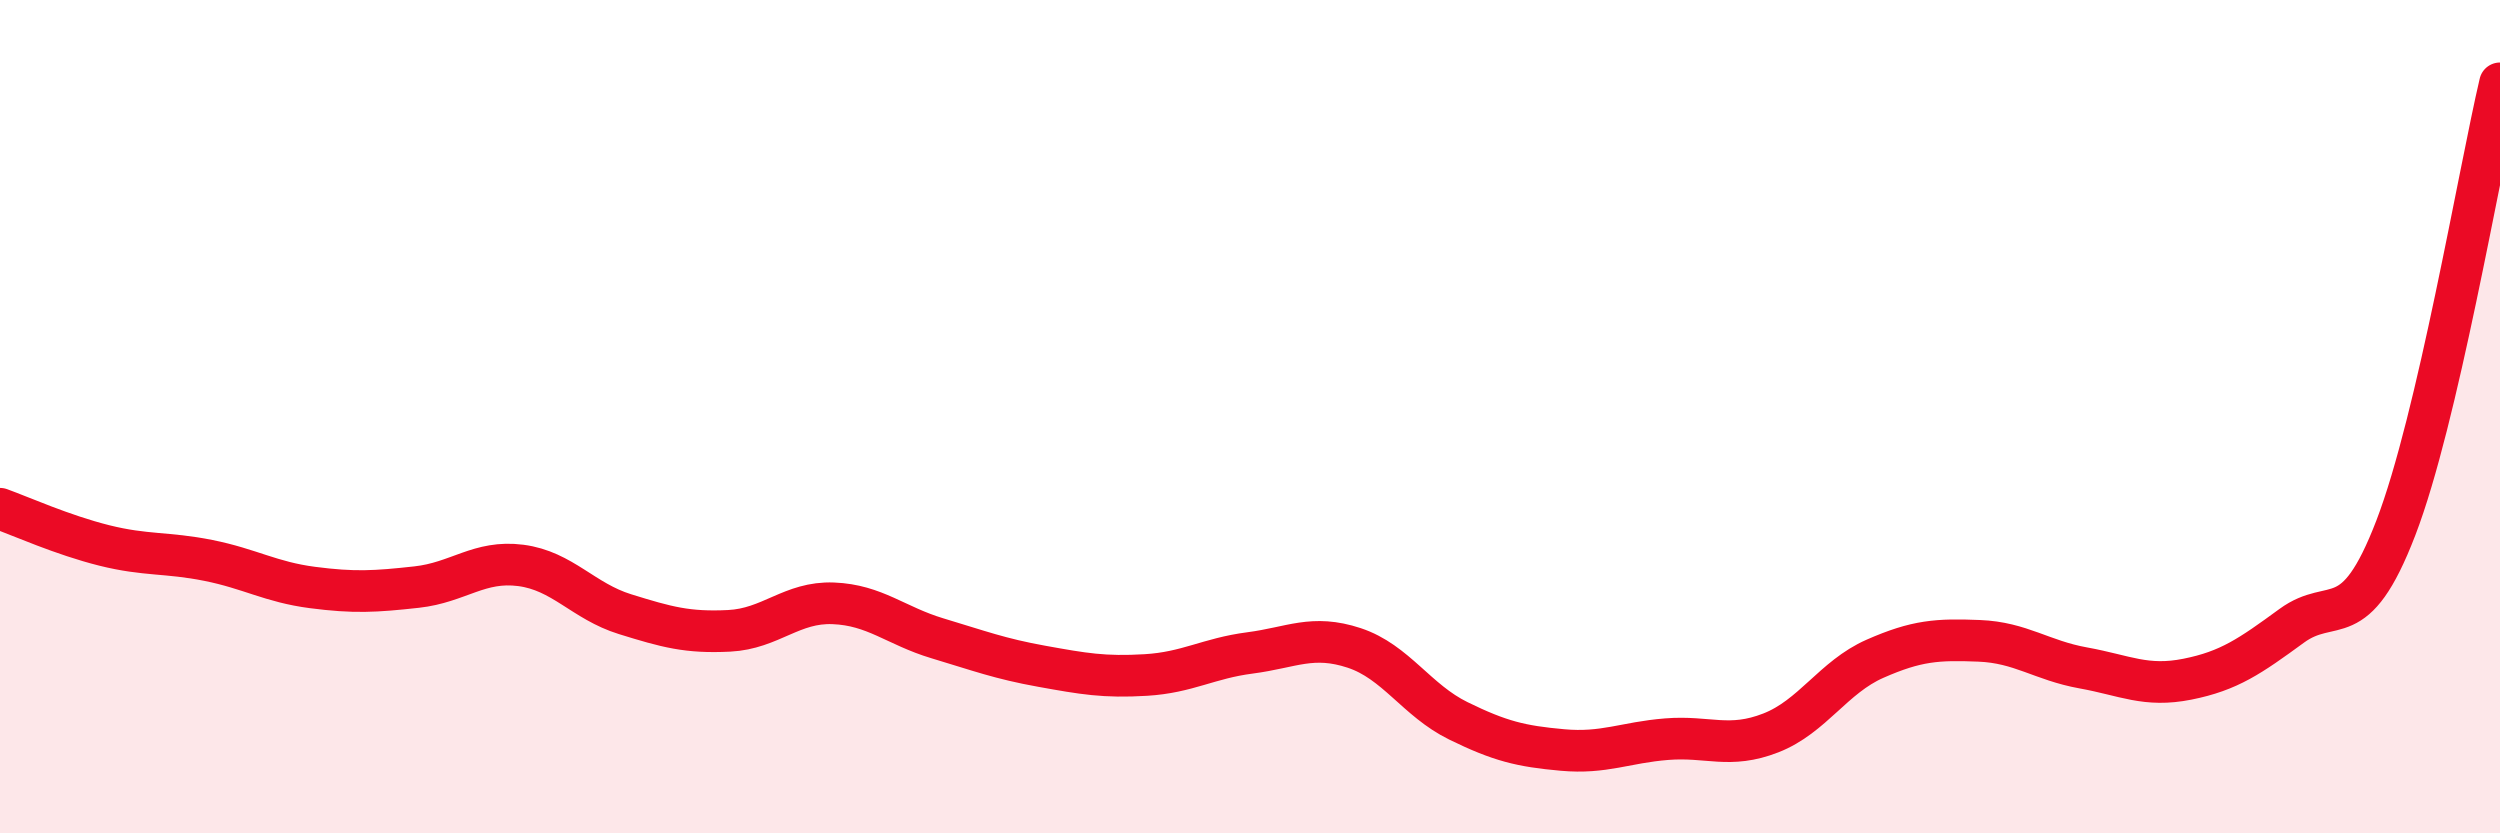
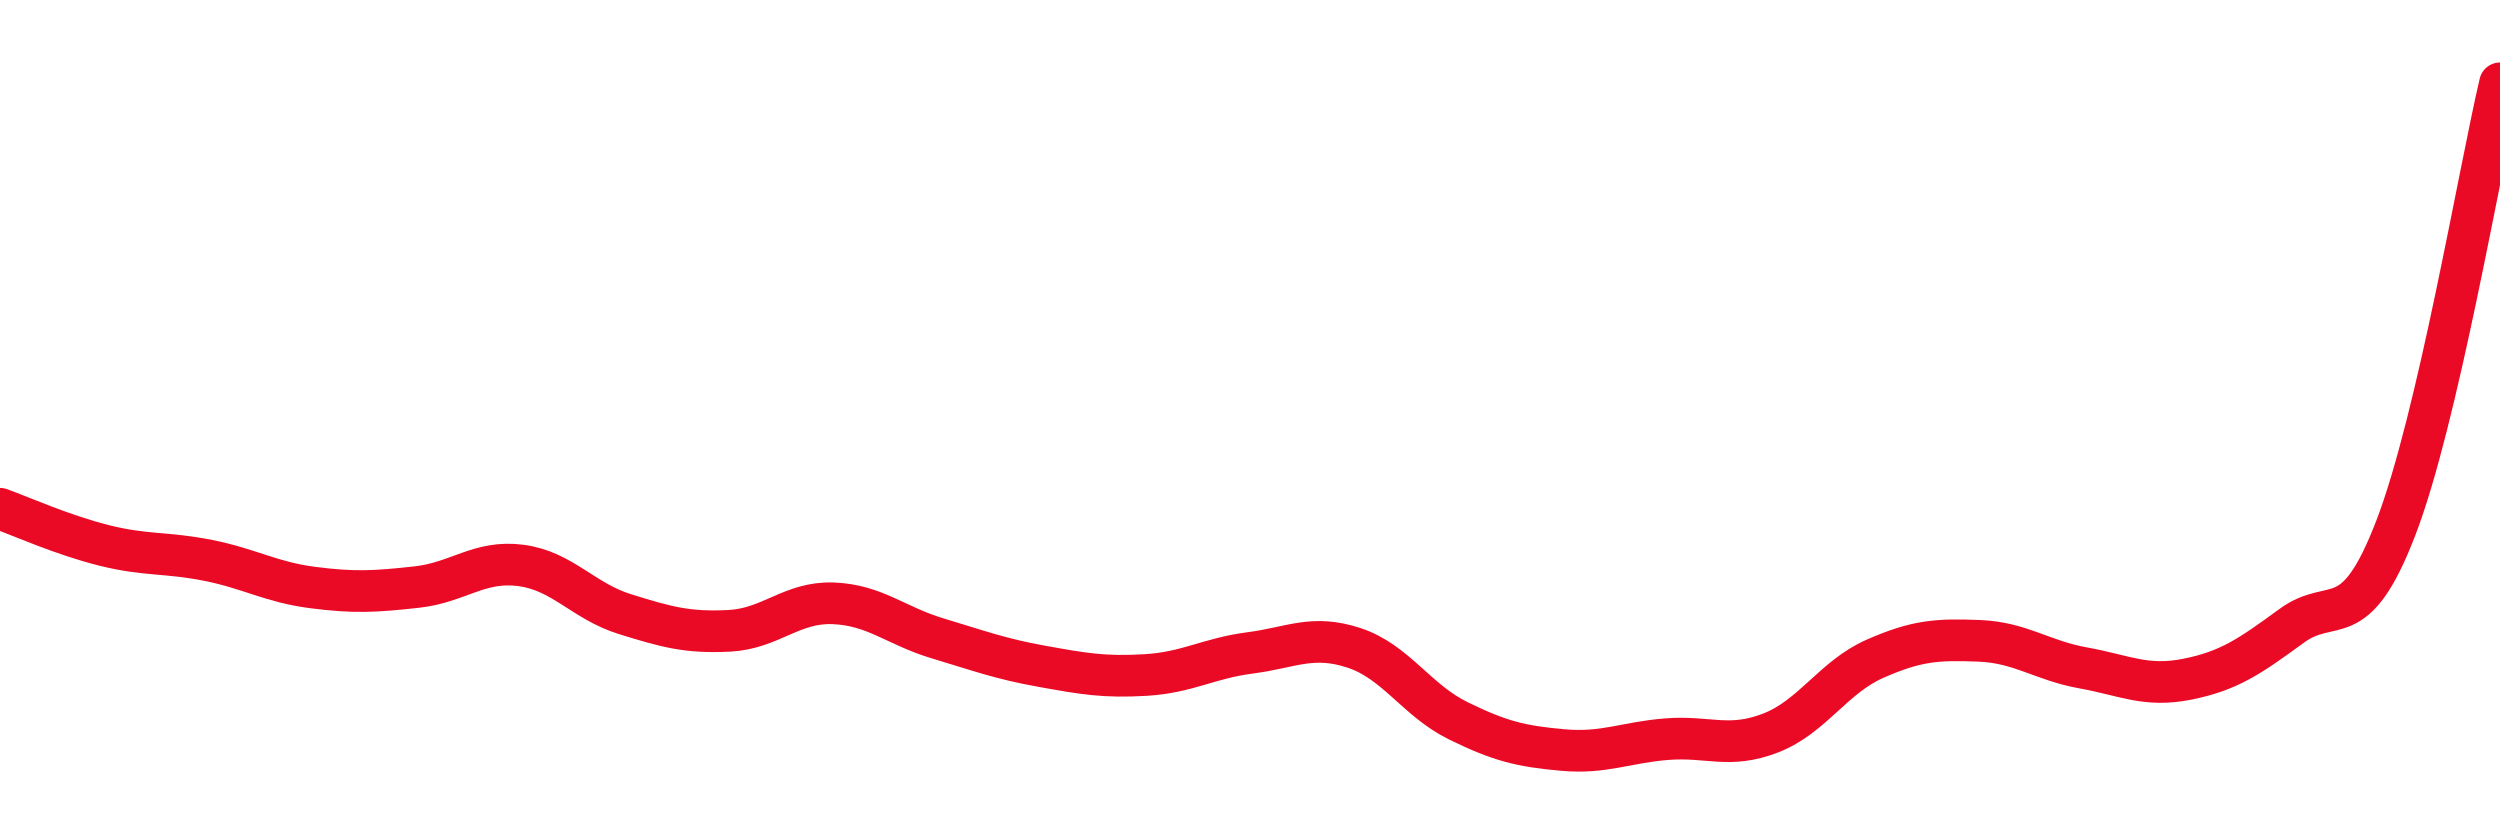
<svg xmlns="http://www.w3.org/2000/svg" width="60" height="20" viewBox="0 0 60 20">
-   <path d="M 0,12.21 C 0.5,12.39 1.5,12.84 2.5,13.09 C 3.5,13.34 4,13.25 5,13.45 C 6,13.65 6.5,13.97 7.5,14.1 C 8.5,14.23 9,14.2 10,14.09 C 11,13.98 11.5,13.44 12.5,13.57 C 13.5,13.7 14,14.43 15,14.74 C 16,15.05 16.5,15.19 17.5,15.14 C 18.5,15.09 19,14.44 20,14.48 C 21,14.52 21.5,15.02 22.5,15.32 C 23.5,15.62 24,15.81 25,15.99 C 26,16.17 26.5,16.26 27.5,16.2 C 28.5,16.14 29,15.8 30,15.67 C 31,15.54 31.5,15.22 32.5,15.55 C 33.5,15.88 34,16.81 35,17.3 C 36,17.79 36.5,17.91 37.5,18 C 38.5,18.09 39,17.82 40,17.74 C 41,17.66 41.5,17.98 42.5,17.59 C 43.5,17.2 44,16.25 45,15.81 C 46,15.37 46.5,15.34 47.5,15.38 C 48.5,15.42 49,15.85 50,16.03 C 51,16.21 51.5,16.5 52.5,16.3 C 53.5,16.1 54,15.75 55,15.02 C 56,14.29 56.5,15.27 57.5,12.67 C 58.5,10.07 59.5,4.13 60,2L60 20L0 20Z" fill="#EB0A25" opacity="0.1" stroke-linecap="round" stroke-linejoin="round" />
  <path d="M 0,12.21 C 0.5,12.39 1.5,12.84 2.5,13.09 C 3.5,13.34 4,13.25 5,13.45 C 6,13.65 6.5,13.97 7.5,14.1 C 8.5,14.23 9,14.2 10,14.09 C 11,13.98 11.5,13.44 12.5,13.57 C 13.5,13.7 14,14.43 15,14.74 C 16,15.05 16.5,15.19 17.5,15.14 C 18.5,15.09 19,14.44 20,14.48 C 21,14.52 21.5,15.02 22.5,15.32 C 23.5,15.62 24,15.81 25,15.99 C 26,16.17 26.5,16.26 27.5,16.2 C 28.5,16.14 29,15.8 30,15.67 C 31,15.54 31.5,15.22 32.5,15.55 C 33.5,15.88 34,16.81 35,17.3 C 36,17.79 36.5,17.91 37.5,18 C 38.5,18.09 39,17.82 40,17.74 C 41,17.66 41.5,17.98 42.5,17.59 C 43.5,17.2 44,16.25 45,15.81 C 46,15.37 46.5,15.34 47.5,15.38 C 48.5,15.42 49,15.85 50,16.03 C 51,16.21 51.5,16.5 52.5,16.3 C 53.5,16.1 54,15.75 55,15.02 C 56,14.29 56.5,15.27 57.5,12.67 C 58.5,10.07 59.5,4.13 60,2" stroke="#EB0A25" stroke-width="1" fill="none" stroke-linecap="round" stroke-linejoin="round" />
</svg>